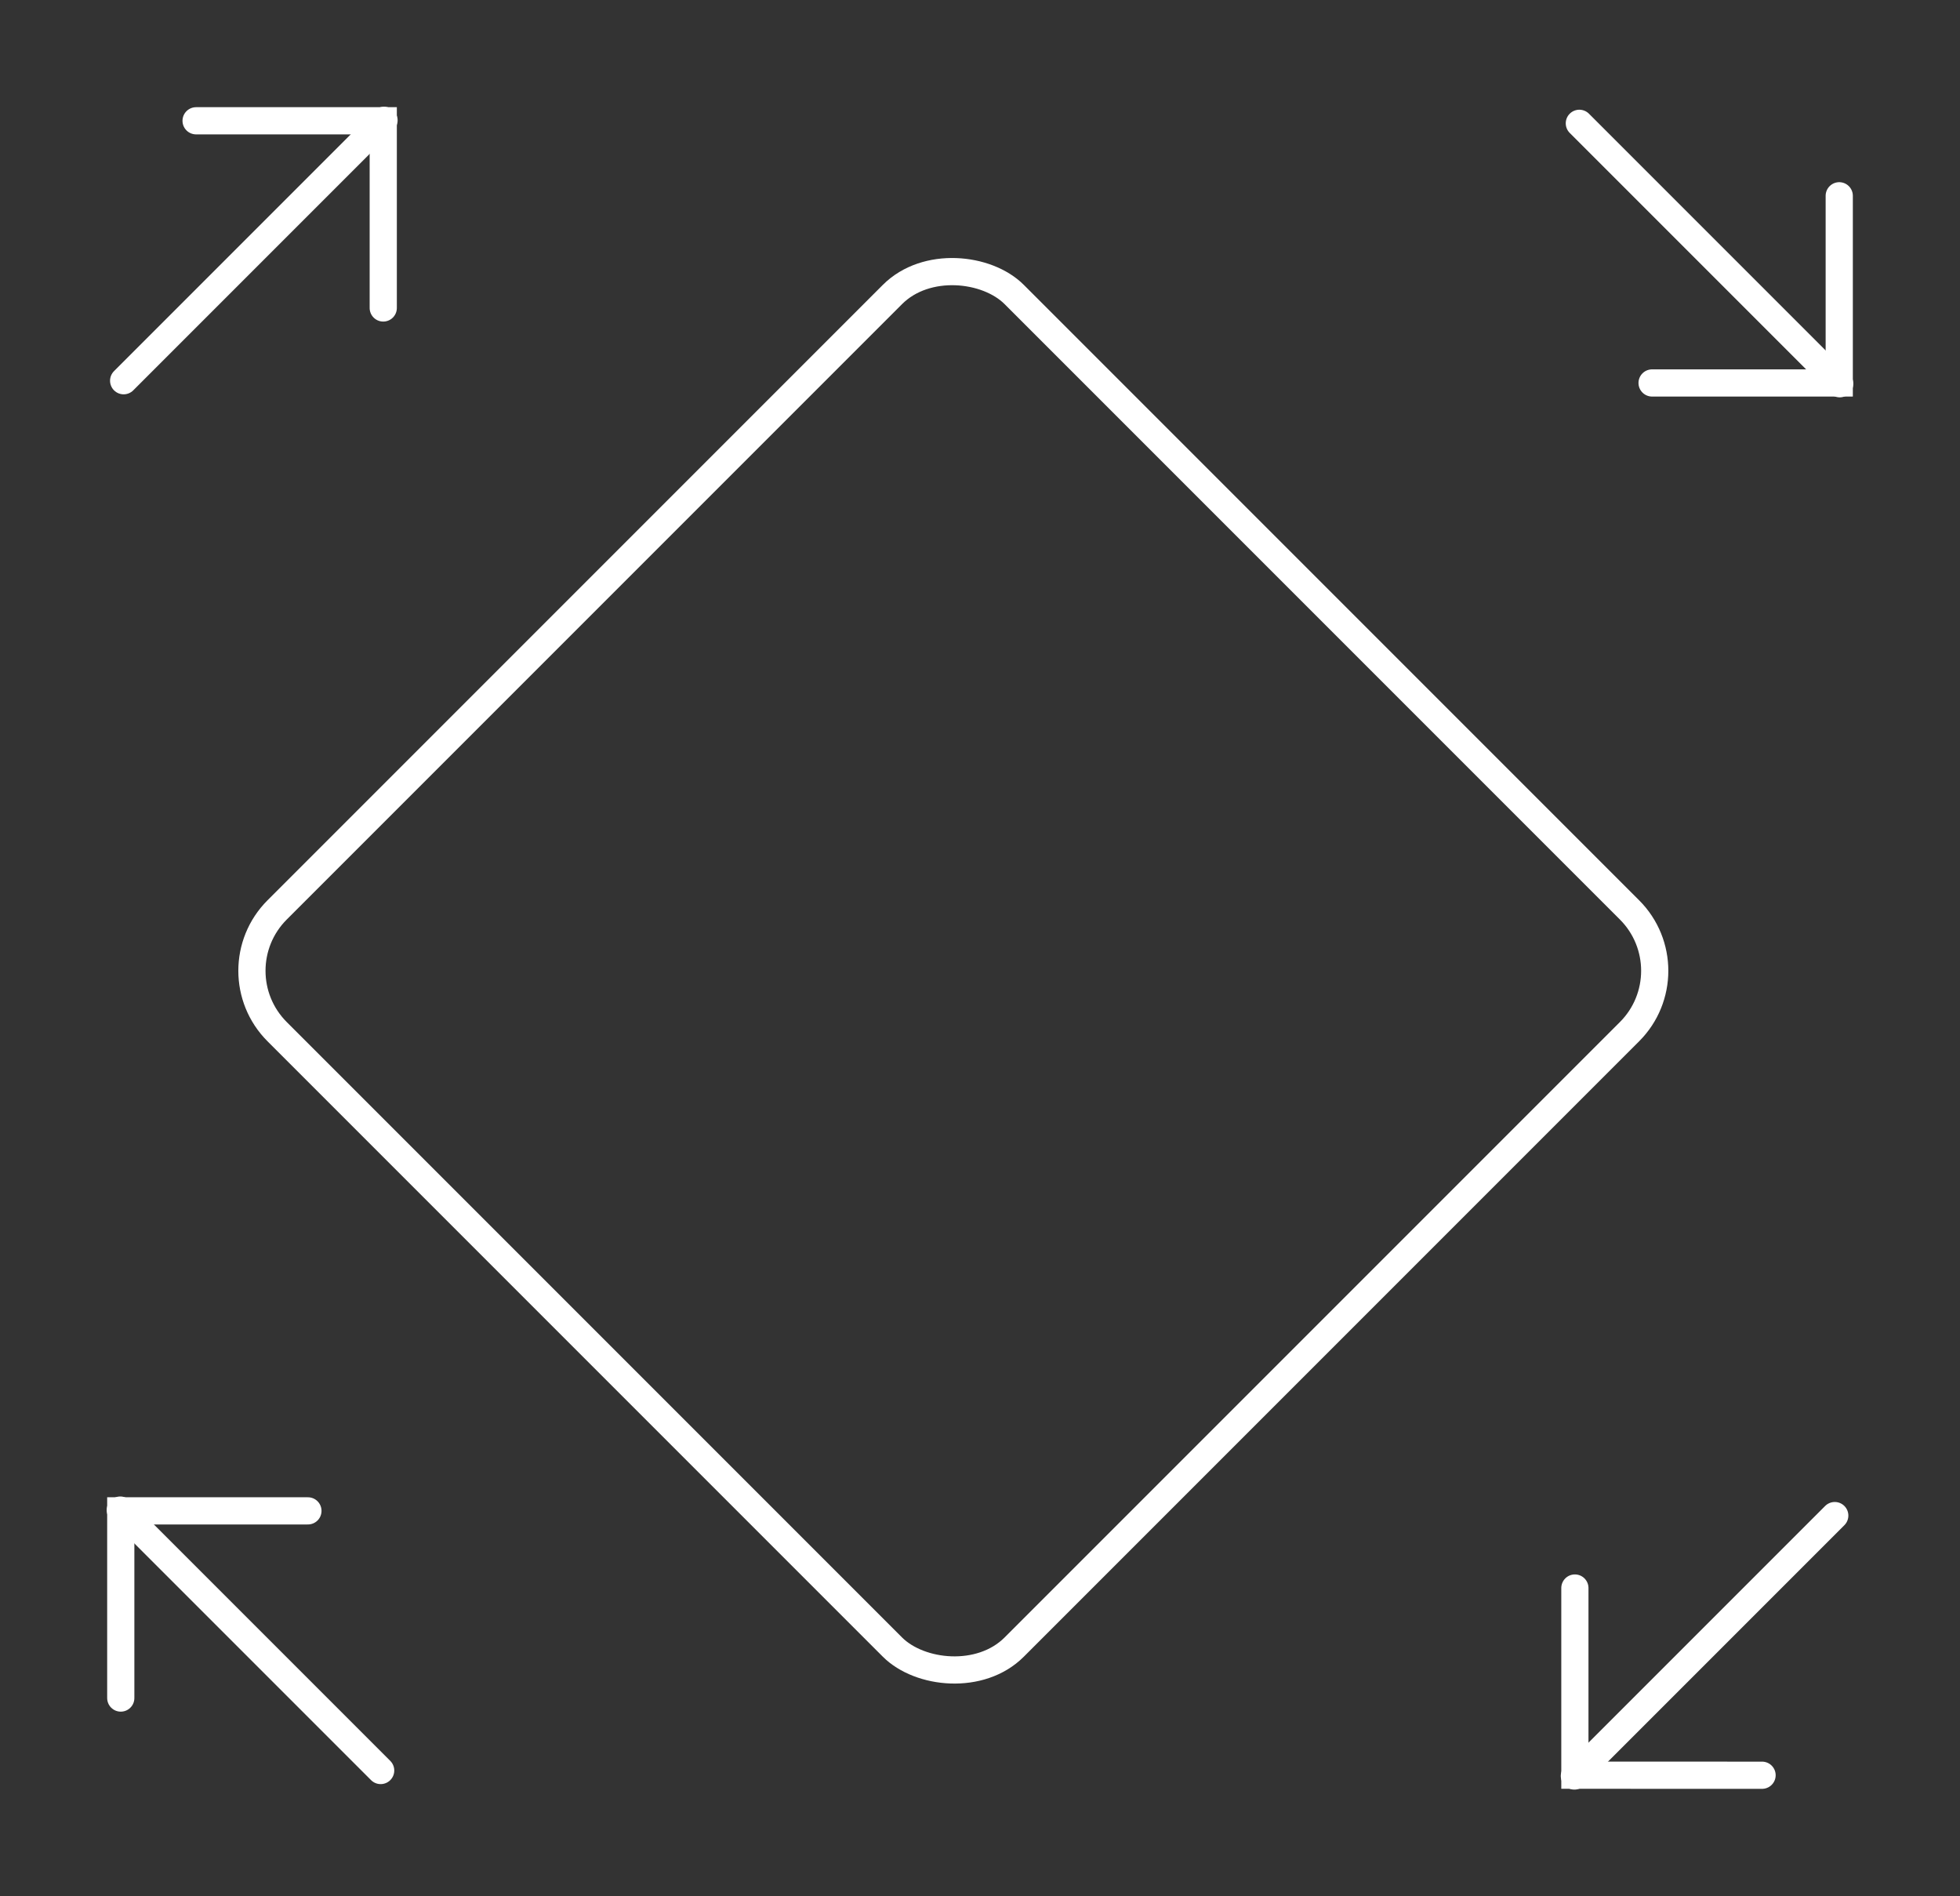
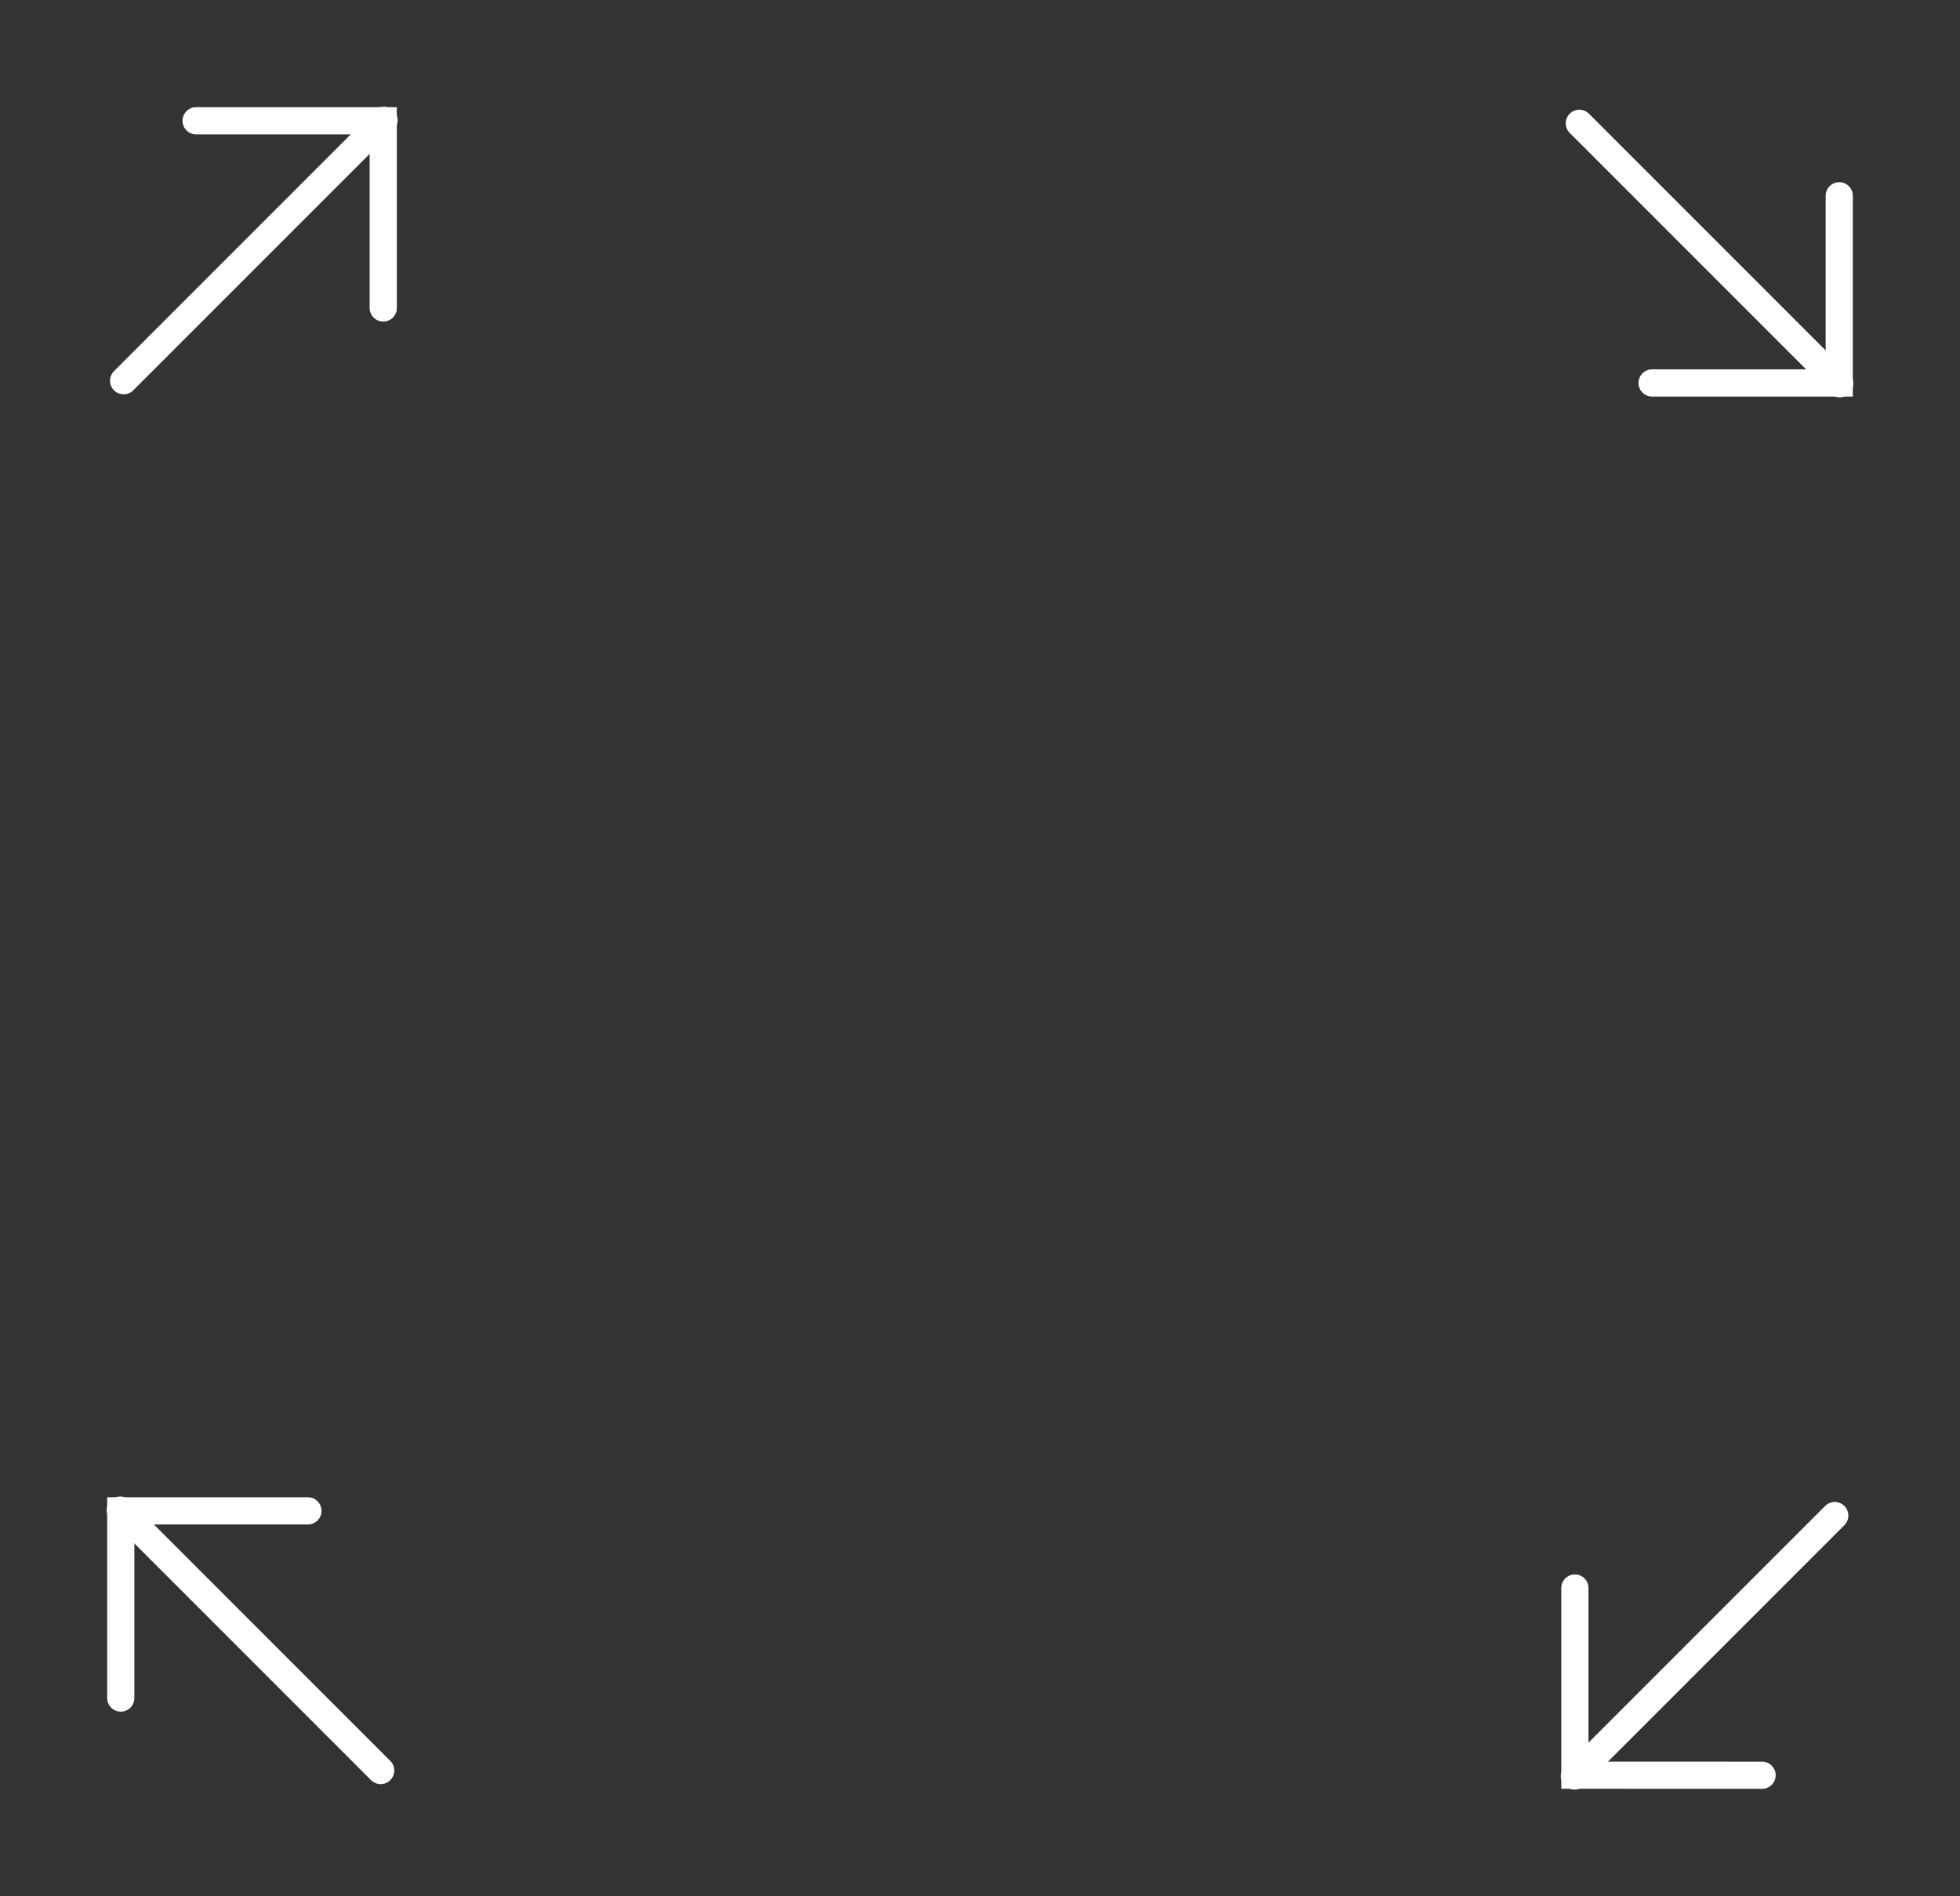
<svg xmlns="http://www.w3.org/2000/svg" width="216.237" height="209.148" viewBox="0 0 216.237 209.148">
  <rect x="0" y="0" width="216.237" height="209.148" fill="#333333" stroke="none" />
  <g id="Group_252" data-name="Group 252" transform="translate(-733.825 -1755.914)">
    <g id="Group_220" data-name="Group 220" transform="translate(765.482 1961.556) rotate(-135)">
      <path id="Path_405" data-name="Path 405" d="M0,0H40.626" transform="translate(0 14.623)" fill="none" stroke="#fff" stroke-linecap="round" stroke-width="3" />
      <path id="Path_406" data-name="Path 406" d="M0,14.6,14.6,0l14.6,14.6" transform="translate(40.527 0) rotate(90)" fill="none" stroke="#fff" stroke-linecap="round" stroke-width="3" />
    </g>
    <g id="Group_221" data-name="Group 221" transform="translate(946.556 1933.406) rotate(135)">
      <path id="Path_405-2" data-name="Path 405" d="M0,0H40.626" transform="translate(0 14.582)" fill="none" stroke="#fff" stroke-linecap="round" stroke-width="3" />
      <path id="Path_406-2" data-name="Path 406" d="M0,0,14.6,14.6,29.205,0" transform="translate(25.924 29.205) rotate(-90)" fill="none" stroke="#fff" stroke-linecap="round" stroke-width="3" />
    </g>
    <g id="Group_223" data-name="Group 223" transform="translate(737.126 1787.571) rotate(-45)">
      <path id="Path_405-3" data-name="Path 405" d="M0,0H40.626" transform="translate(0 14.623)" fill="none" stroke="#fff" stroke-linecap="round" stroke-width="3" />
      <path id="Path_406-3" data-name="Path 406" d="M0,14.6,14.6,0l14.6,14.6" transform="translate(40.527 0) rotate(90)" fill="none" stroke="#fff" stroke-linecap="round" stroke-width="3" />
    </g>
    <g id="Group_222" data-name="Group 222" transform="translate(918.406 1759.177) rotate(45)">
      <path id="Path_405-4" data-name="Path 405" d="M-2997.746,3038.367h40.626" transform="translate(2997.746 -3023.744)" fill="none" stroke="#fff" stroke-linecap="round" stroke-width="3" />
      <path id="Path_406-4" data-name="Path 406" d="M0,14.6,14.6,0l14.6,14.6" transform="translate(40.527 0) rotate(90)" fill="none" stroke="#fff" stroke-linecap="round" stroke-width="3" />
    </g>
    <g id="Rectangle_415" data-name="Rectangle 415" transform="translate(755.562 1863) rotate(-45)" fill="none" stroke="#fff" stroke-width="3">
-       <rect width="118" height="118" rx="11" stroke="none" />
-       <rect x="1.5" y="1.5" width="115" height="115" rx="9.5" fill="none" />
-     </g>
+       </g>
  </g>
</svg>